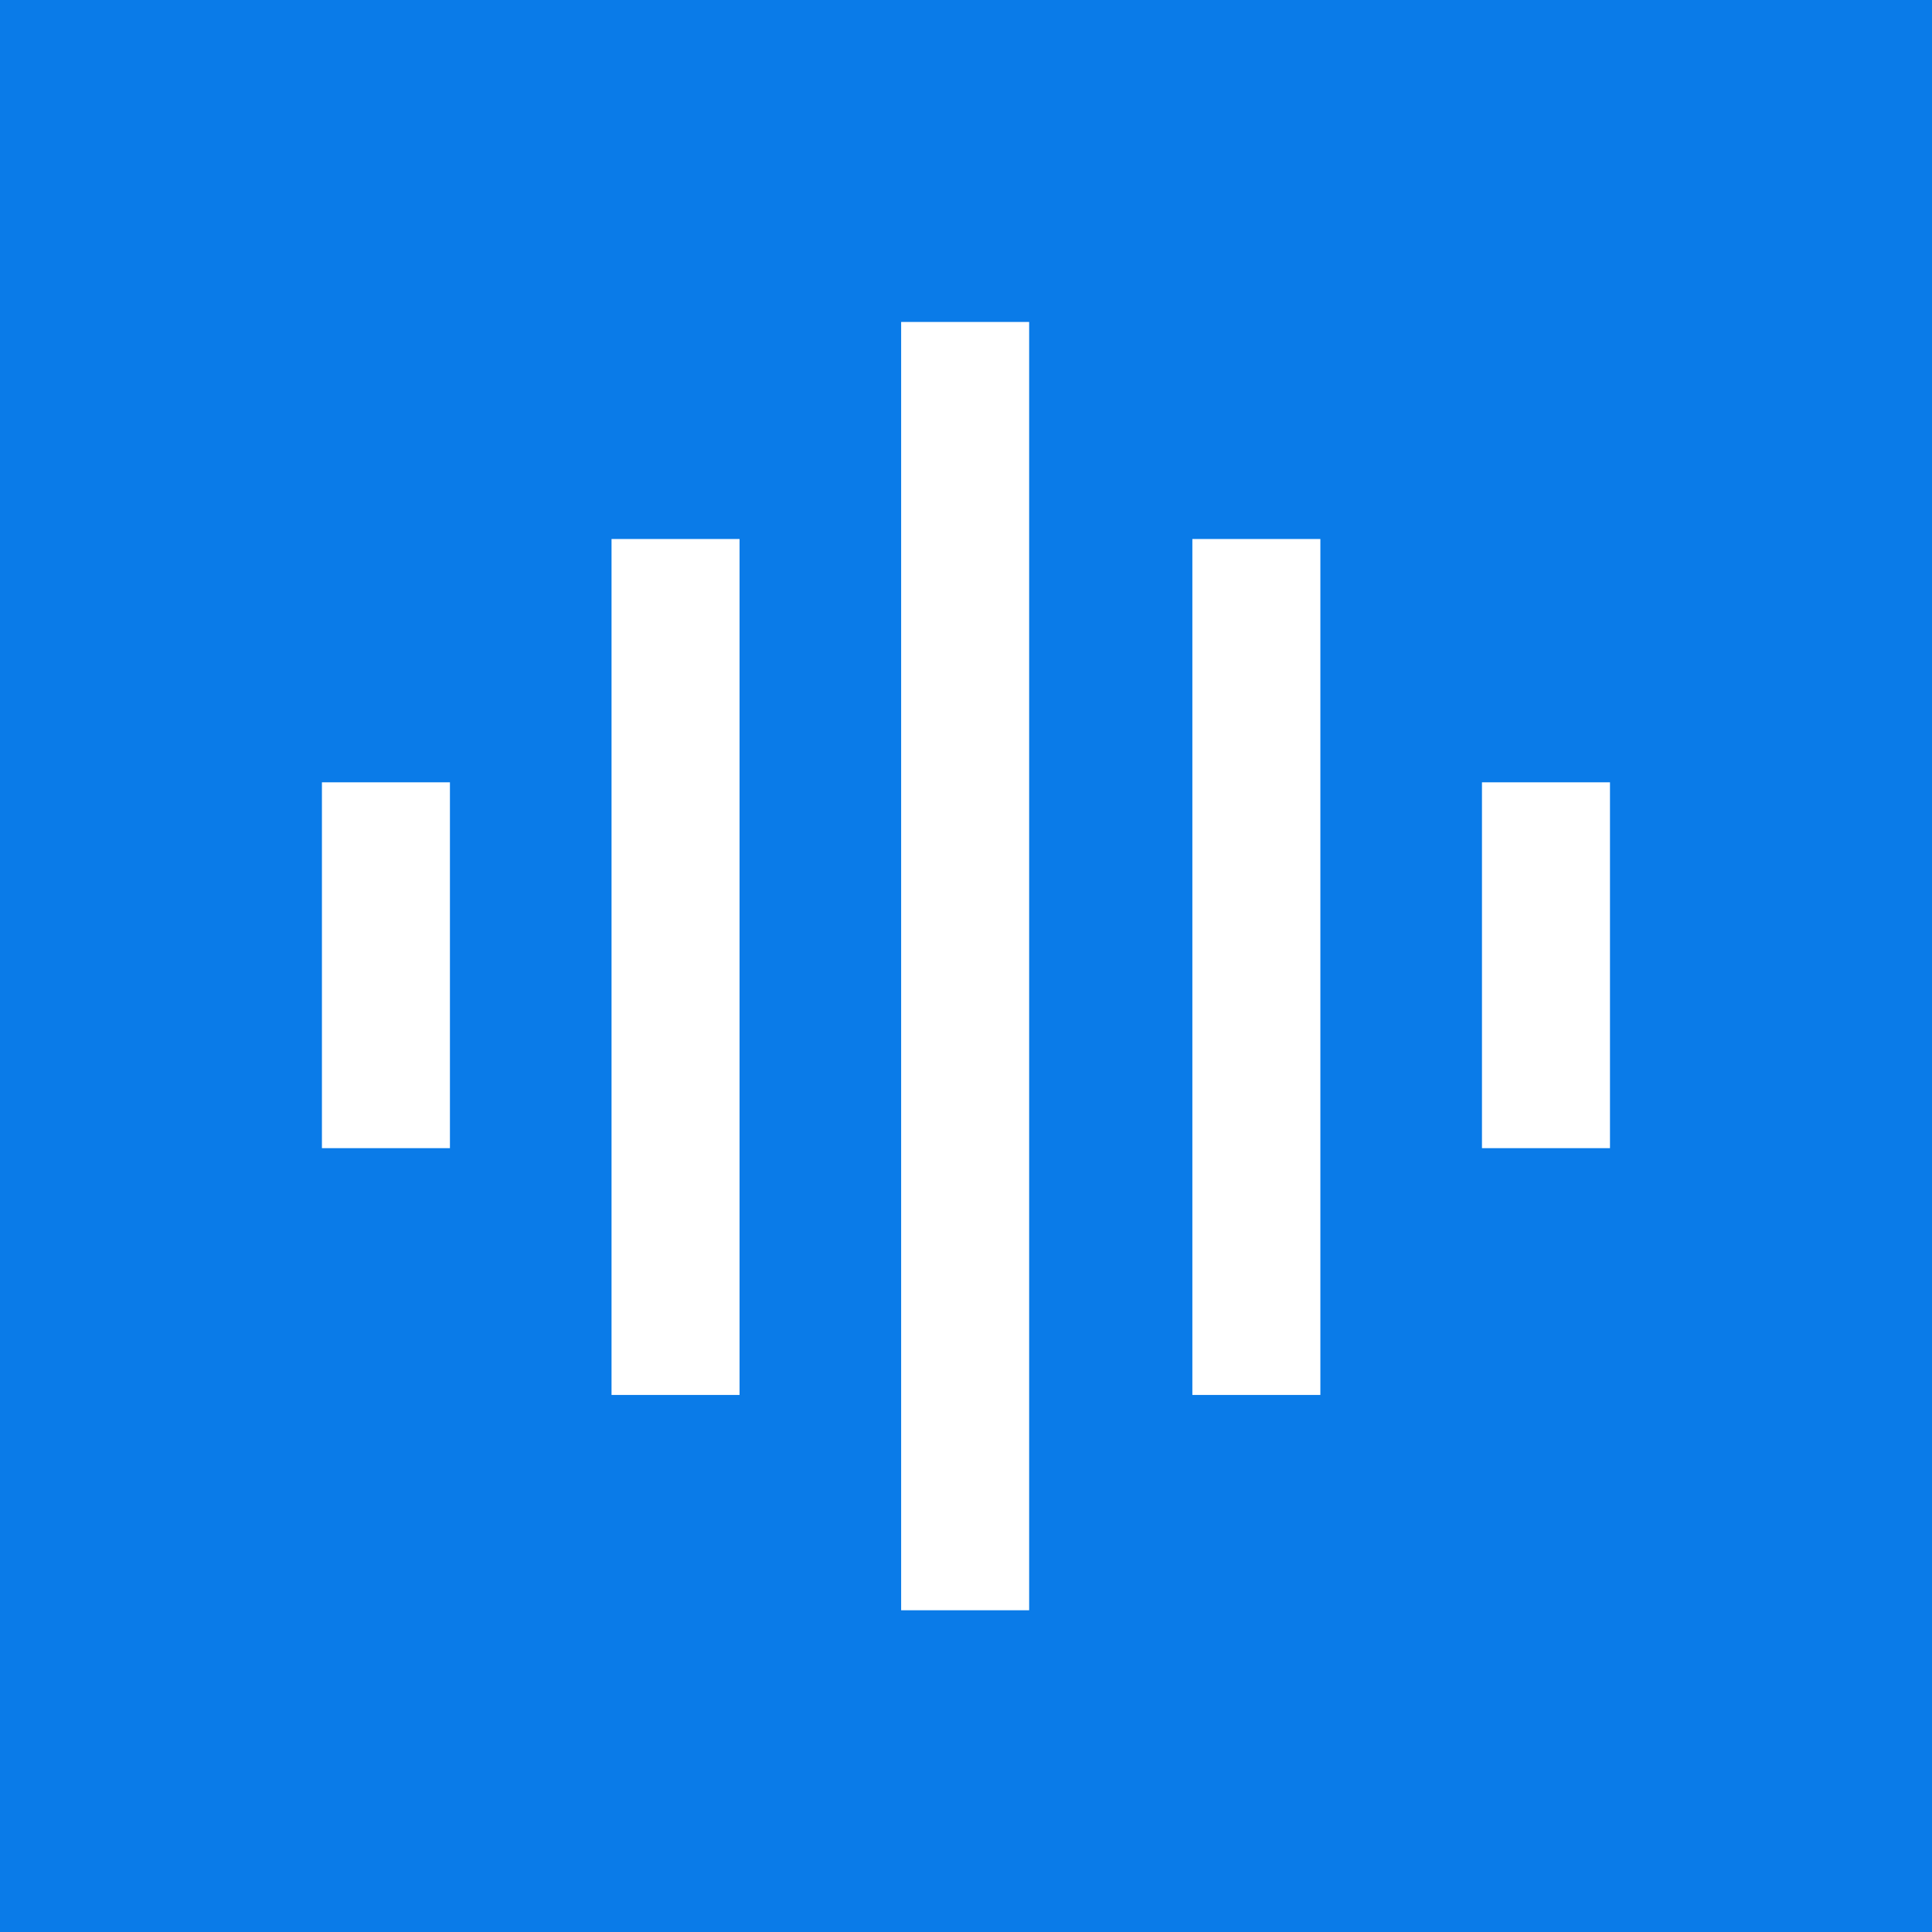
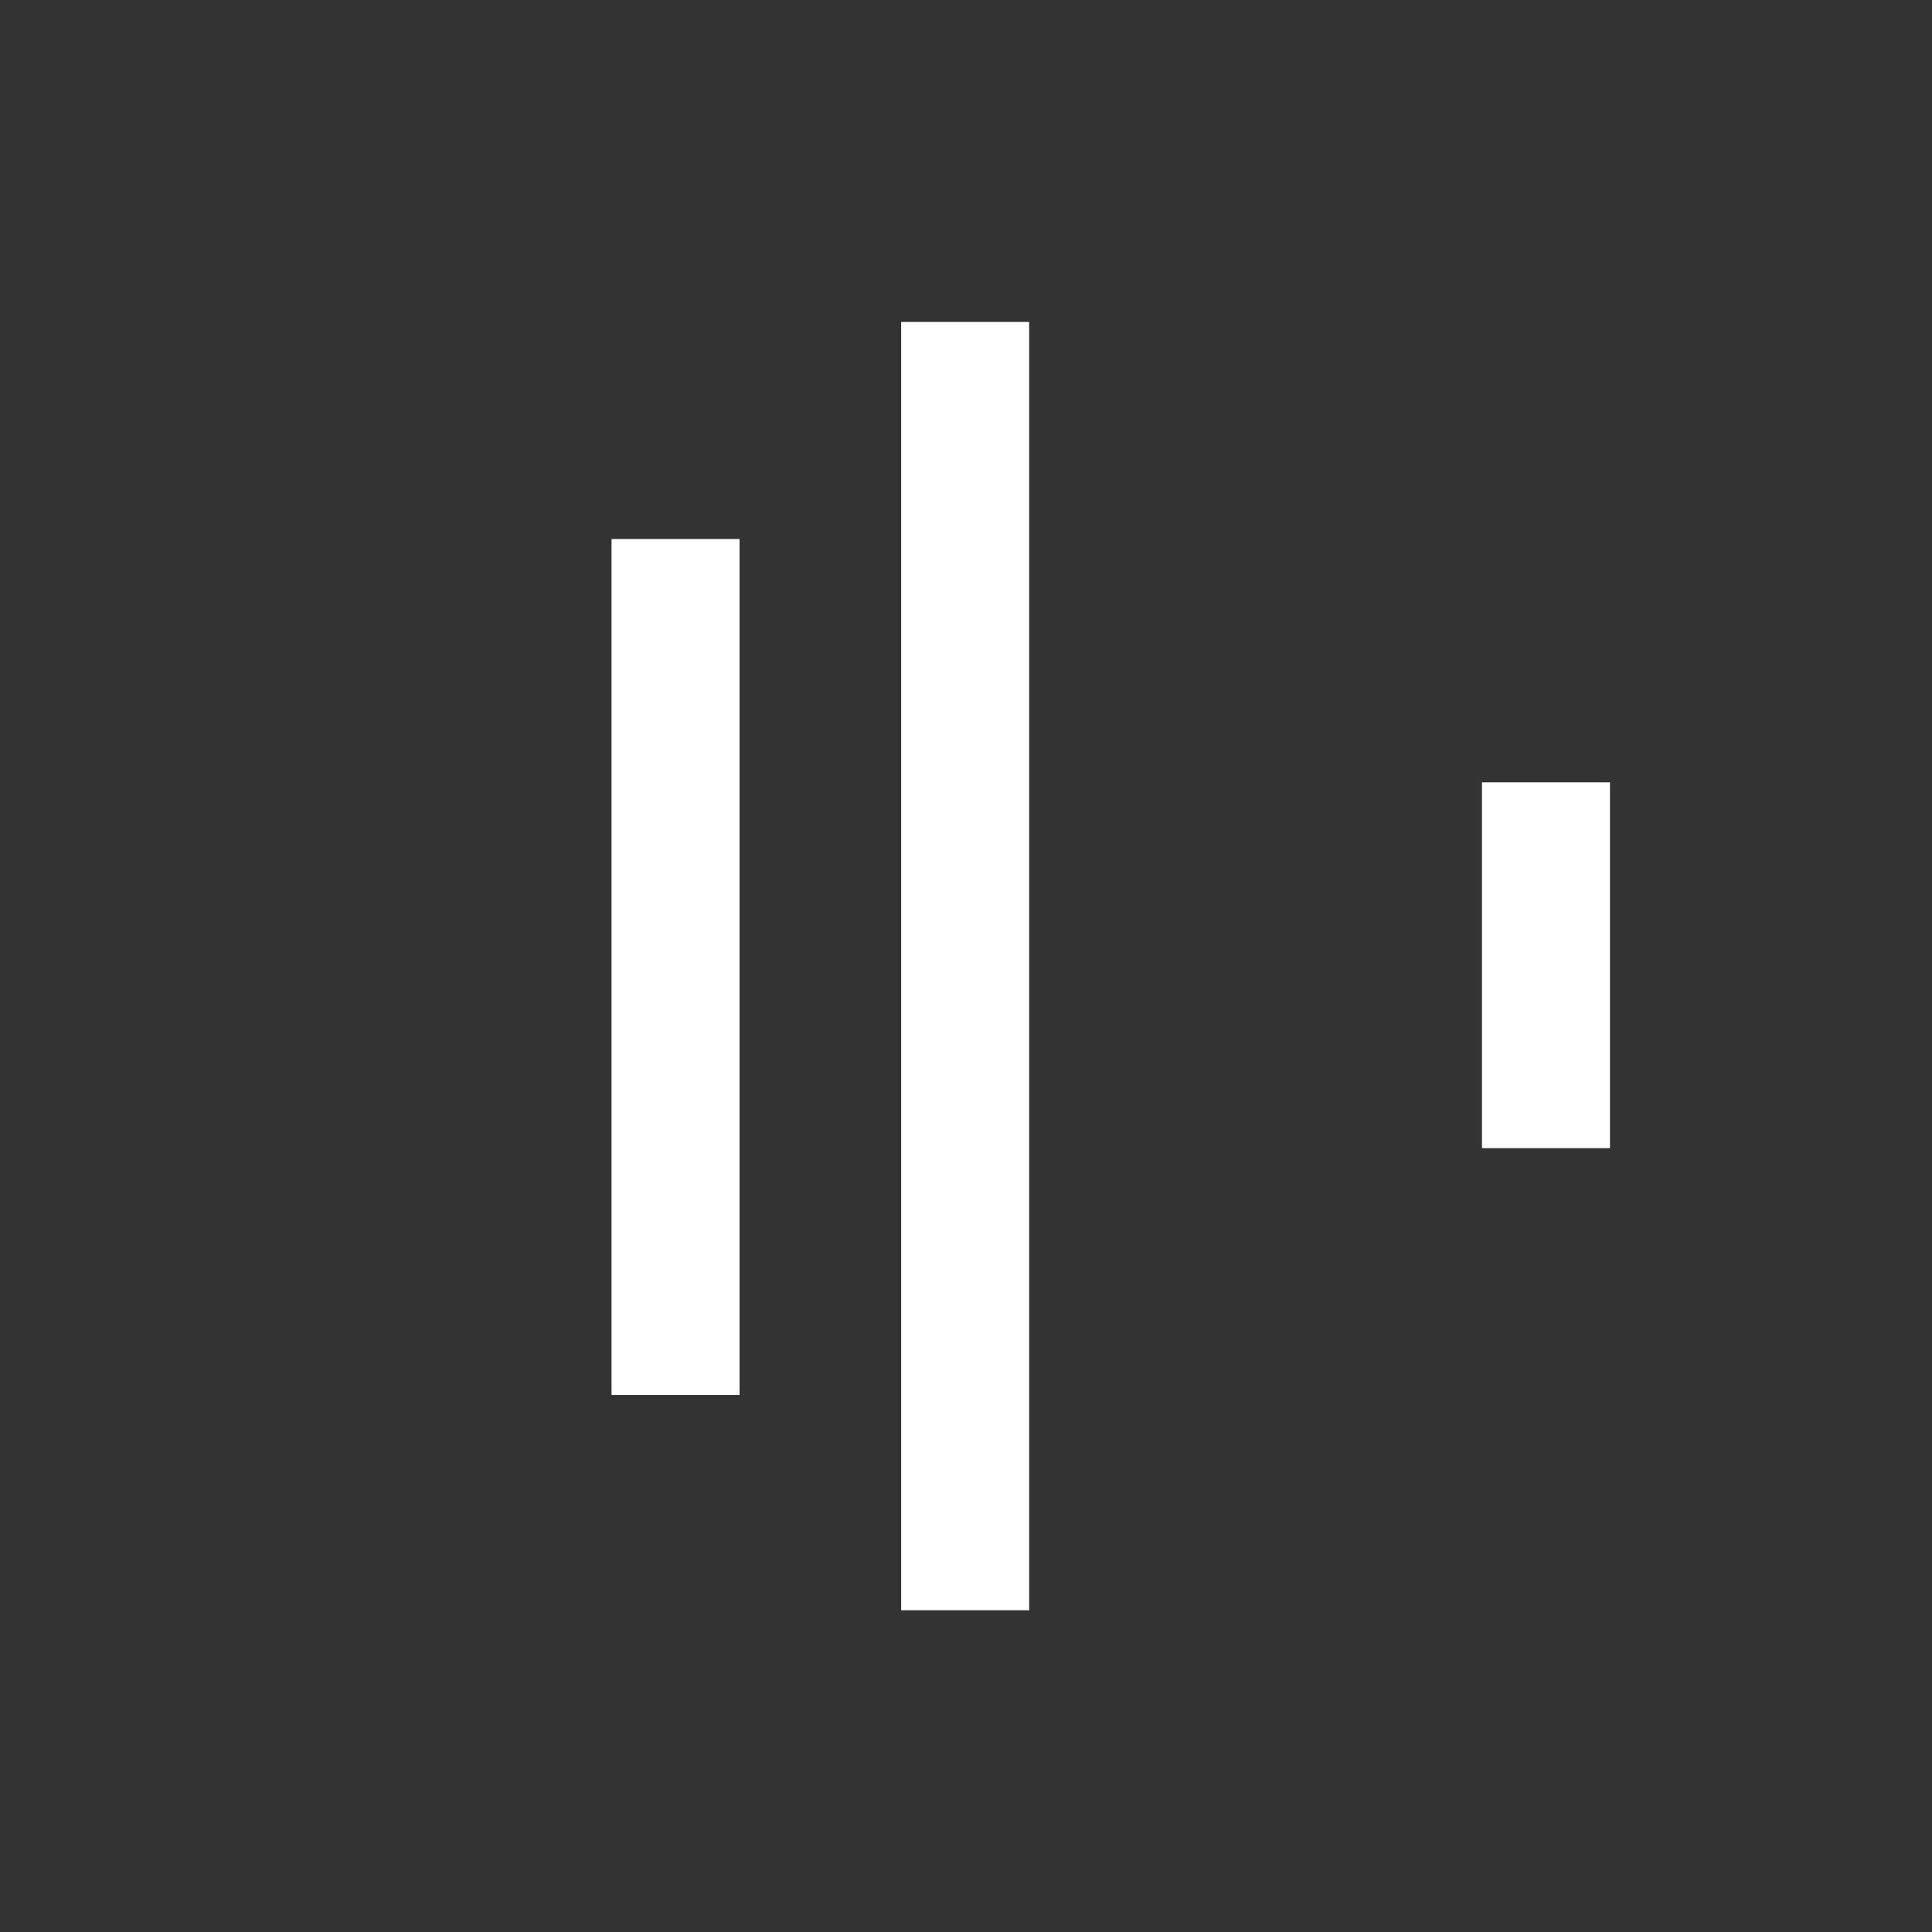
<svg xmlns="http://www.w3.org/2000/svg" width="100%" height="100%" viewBox="0 0 48 48" version="1.1" xml:space="preserve" style="fill-rule:evenodd;clip-rule:evenodd;stroke-linejoin:round;stroke-miterlimit:2;">
  <rect x="0" y="0" width="48" height="48" fill="#333333" stroke="none" />
  <g transform="matrix(2.201,0,0,2.352,-199.769,-211.174)">
-     <rect x="-11.92" y="-6.304" width="227.206" height="212.599" style="fill:rgb(10,123,232);" />
-   </g>
+     </g>
  <g transform="matrix(0.667,0,0,0.667,7.759,7.205)">
    <g transform="matrix(0.596,0,0,0.652,-6.734,-7.416)">
-       <rect x="11.9" y="39.5" width="8" height="20.9" style="fill:white;" />
-     </g>
+       </g>
    <g transform="matrix(0.596,0,0,0.652,-6.734,-7.416)">
      <rect x="30" y="25.6" width="8" height="48.9" style="fill:white;" />
    </g>
    <g transform="matrix(0.596,0,0,0.652,-6.734,-7.416)">
      <rect x="48.1" y="13.2" width="8" height="73.6" style="fill:white;" />
    </g>
    <g transform="matrix(0.596,0,0,0.652,-6.734,-7.416)">
      <rect x="84.4" y="39.5" width="8" height="20.9" style="fill:white;" />
    </g>
    <g transform="matrix(0.596,0,0,0.652,-6.734,-7.416)">
-       <rect x="66.3" y="25.6" width="8" height="48.9" style="fill:white;" />
-     </g>
+       </g>
  </g>
</svg>